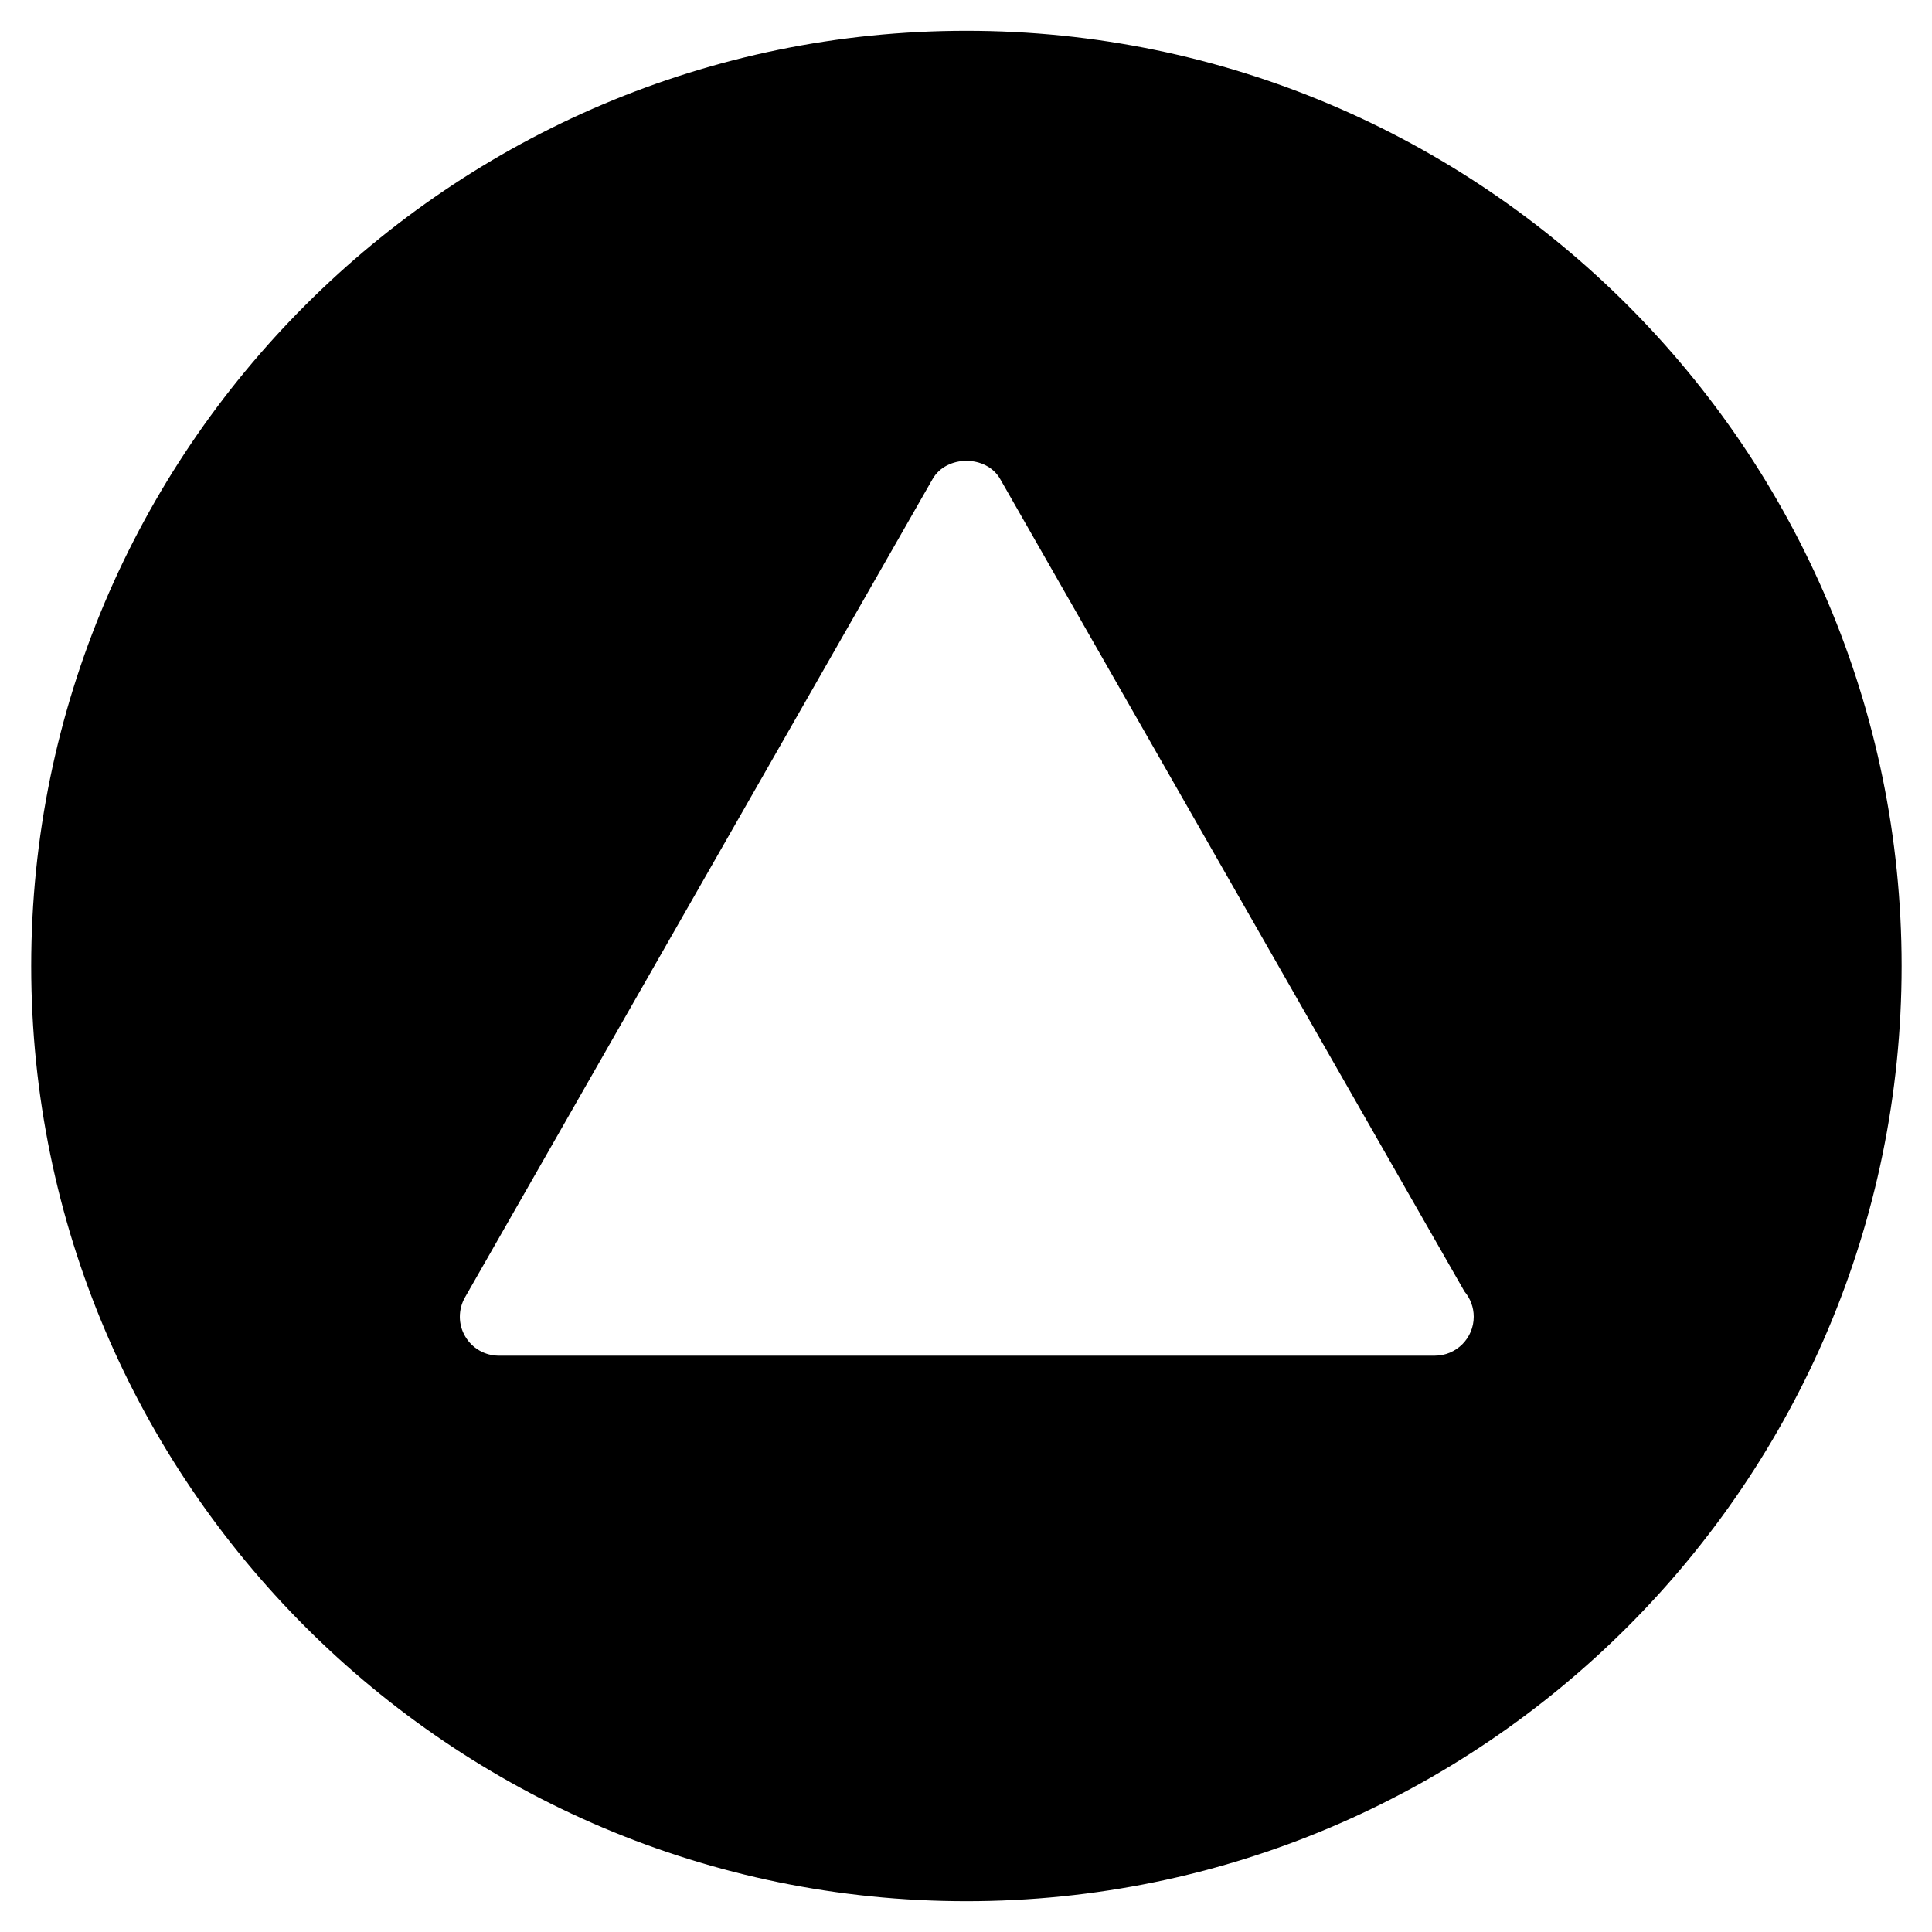
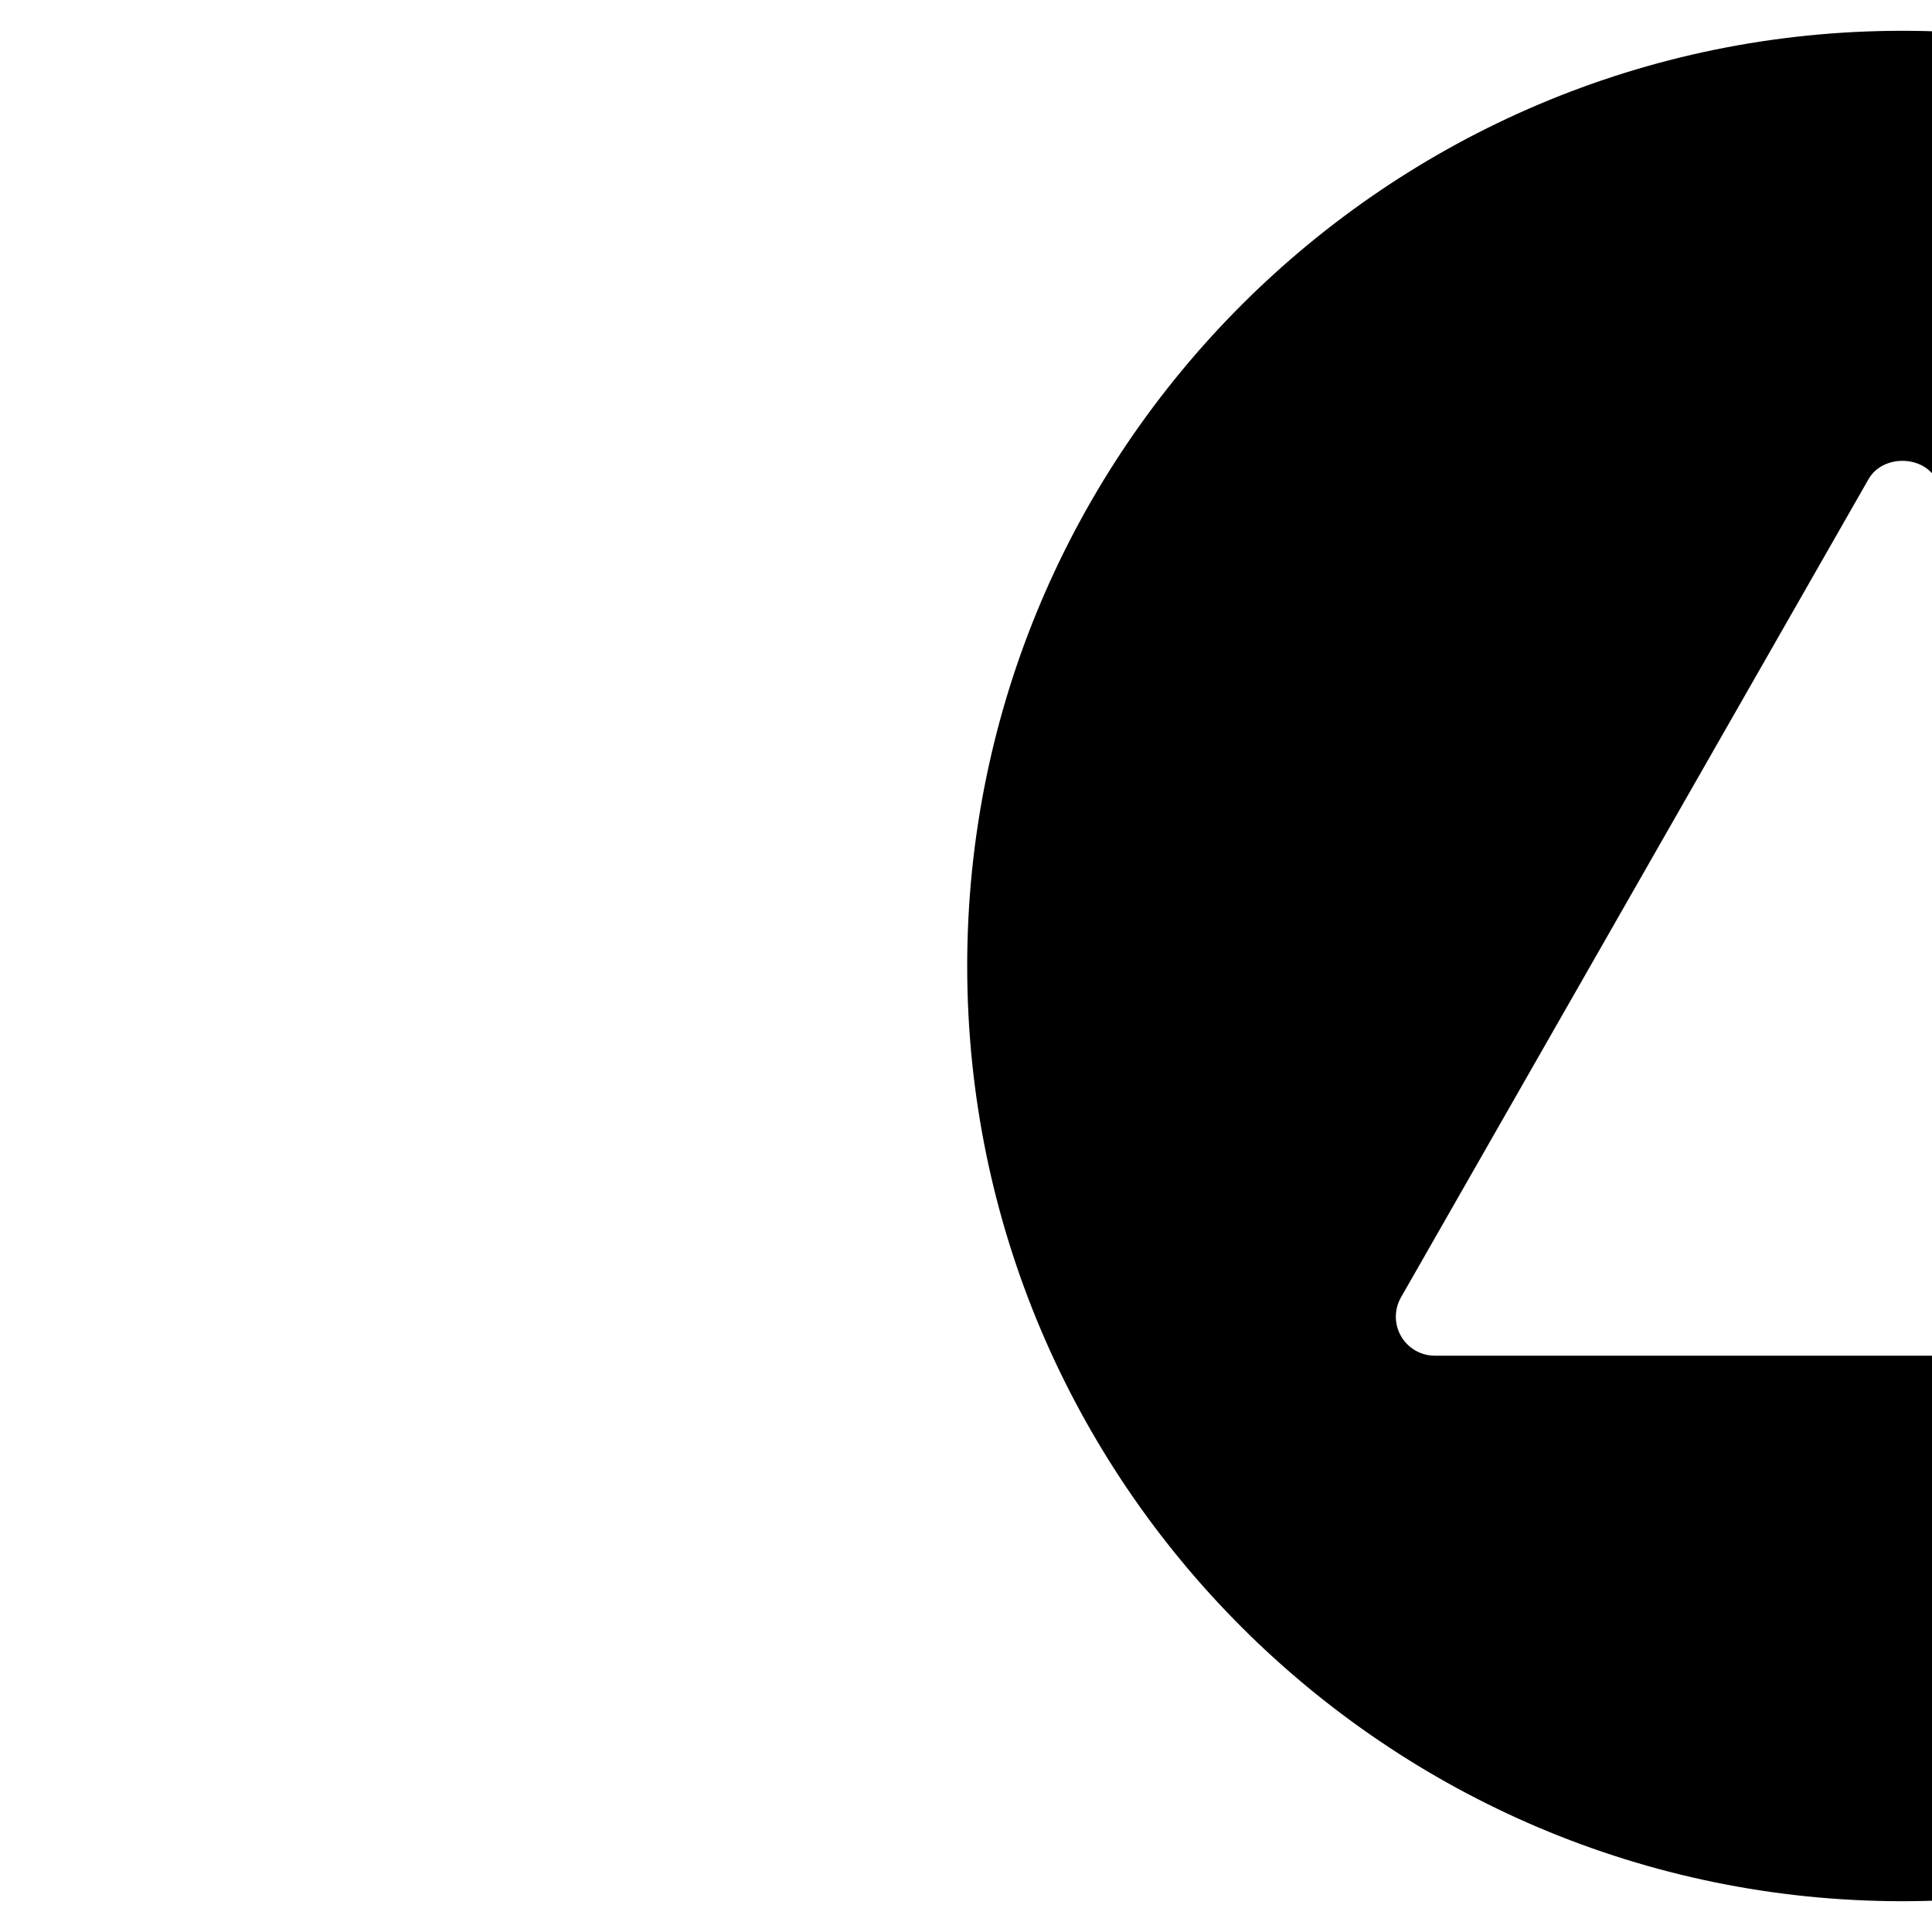
<svg xmlns="http://www.w3.org/2000/svg" fill="#000000" width="800px" height="800px" version="1.1" viewBox="144 144 512 512">
-   <path d="m524.23 503.27h-248.05c-3.676 0-7.082-1.965-8.922-5.144-1.855-3.18-1.855-7.106-0.039-10.305l123.92-216.86c3.676-6.441 14.27-6.441 17.926 0l123.03 215.29c1.527 1.816 2.457 4.152 2.457 6.691 0 5.699-4.625 10.328-10.324 10.328m-124.12-351.11c-136.64 0-247.84 111.2-247.84 247.84 0 136.66 111.2 247.84 247.84 247.84 136.66 0 247.84-111.18 247.84-247.84 0-136.64-111.18-247.84-247.84-247.84" fill-rule="evenodd" />
+   <path d="m524.23 503.27c-3.676 0-7.082-1.965-8.922-5.144-1.855-3.18-1.855-7.106-0.039-10.305l123.92-216.86c3.676-6.441 14.27-6.441 17.926 0l123.03 215.29c1.527 1.816 2.457 4.152 2.457 6.691 0 5.699-4.625 10.328-10.324 10.328m-124.12-351.11c-136.64 0-247.84 111.2-247.84 247.84 0 136.66 111.2 247.84 247.84 247.84 136.66 0 247.84-111.18 247.84-247.84 0-136.64-111.18-247.84-247.84-247.84" fill-rule="evenodd" />
</svg>